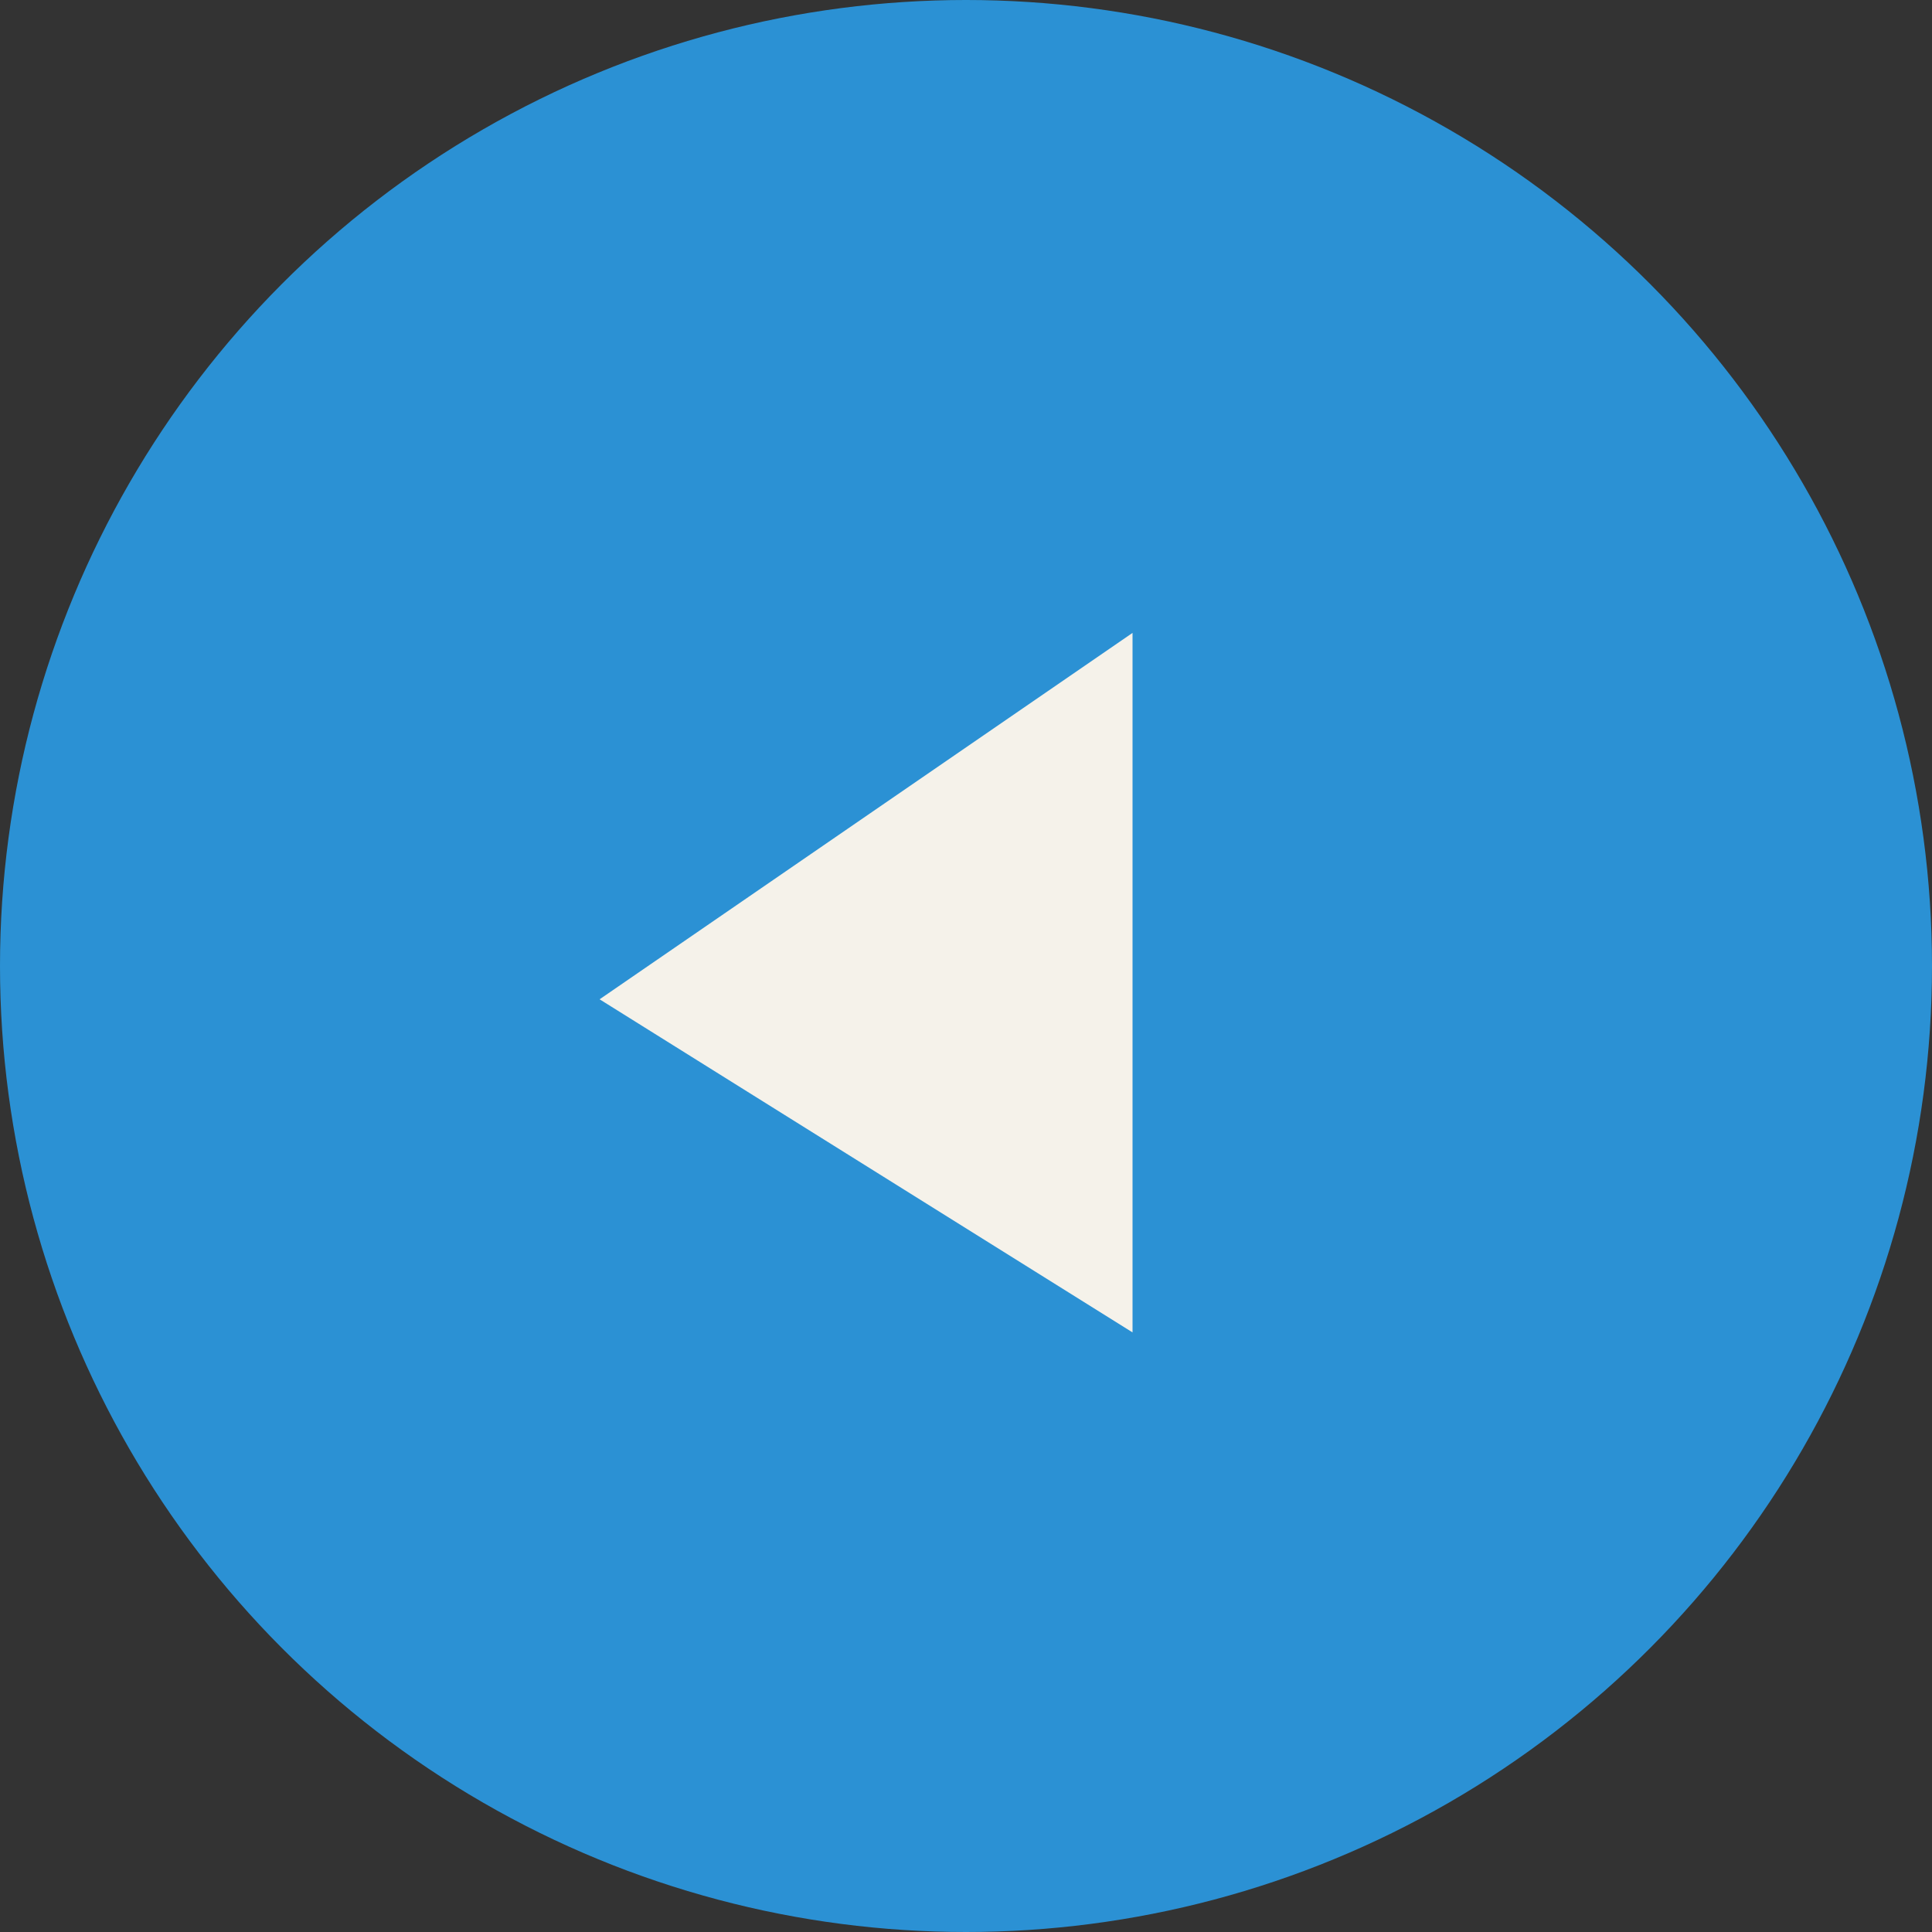
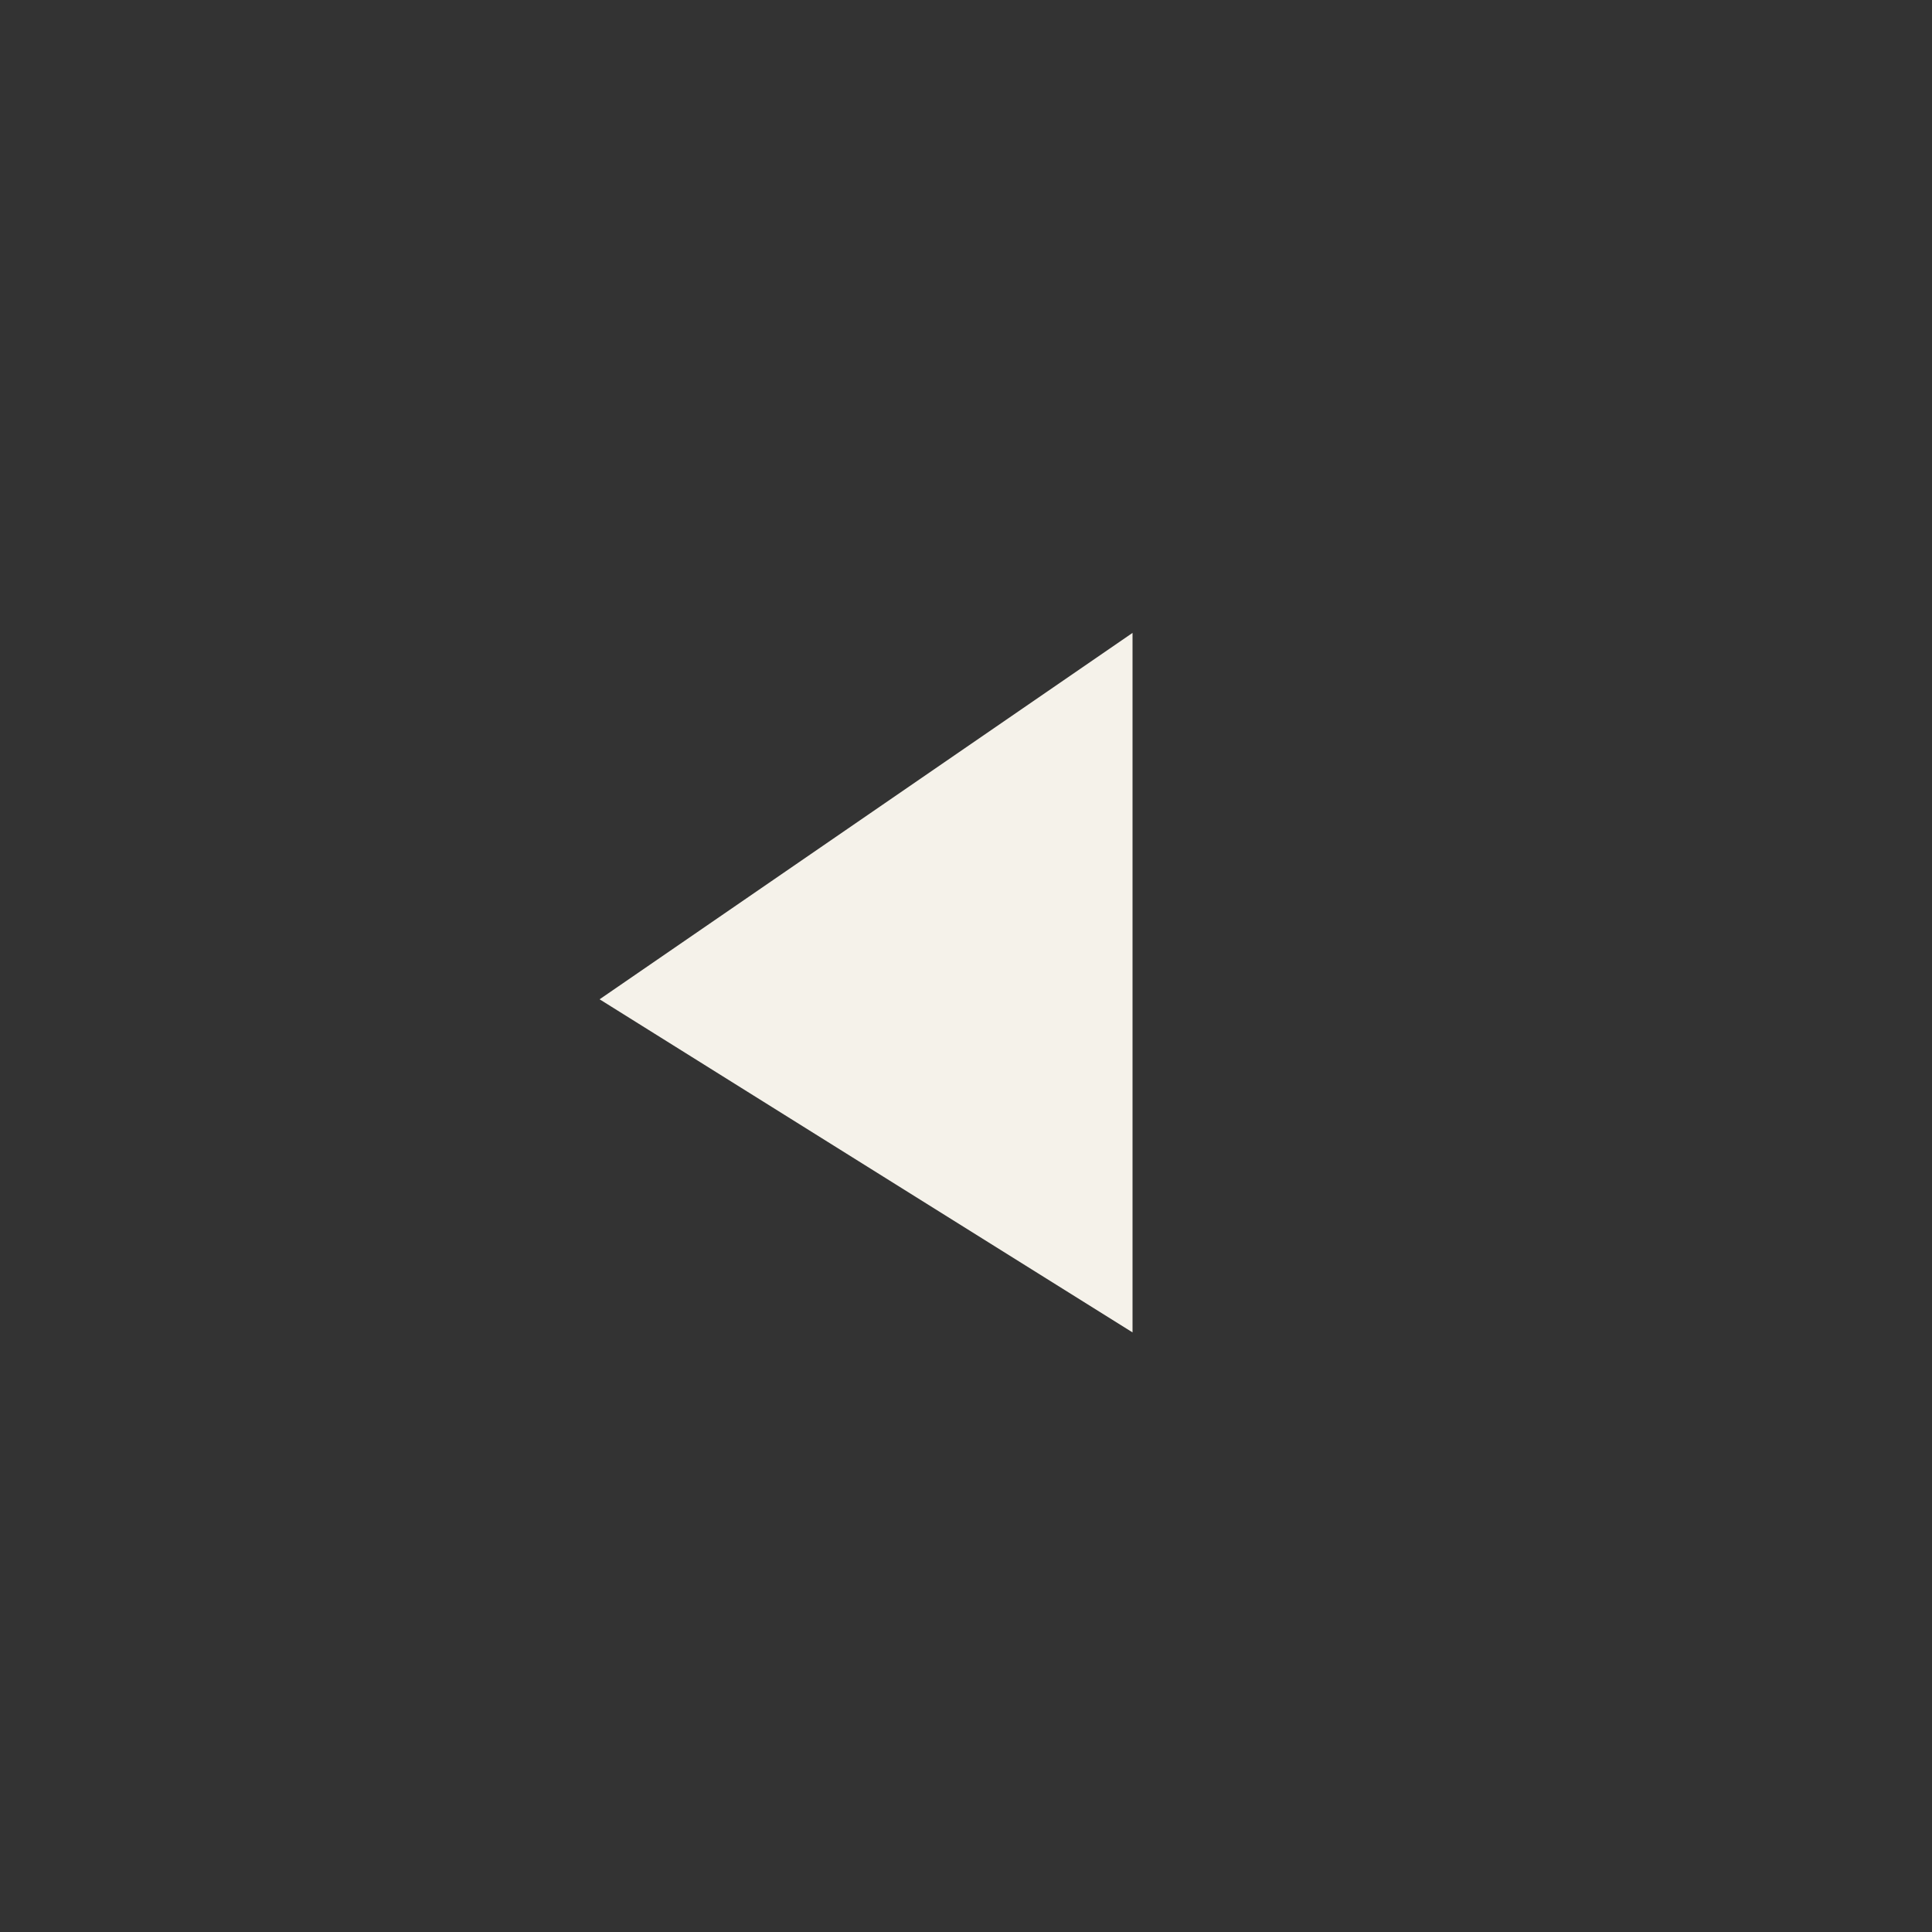
<svg xmlns="http://www.w3.org/2000/svg" width="51" height="51" viewBox="0 0 51 51" fill="none">
  <rect x="0" y="0" width="51" height="51" fill="#333333" stroke="none" />
-   <circle cx="25.5" cy="25.5" r="25.5" fill="#2B91D4" />
  <path d="M29.896 35.172L29.896 16.707L15.828 26.379L29.896 35.172Z" fill="#F5F2EA" />
</svg>